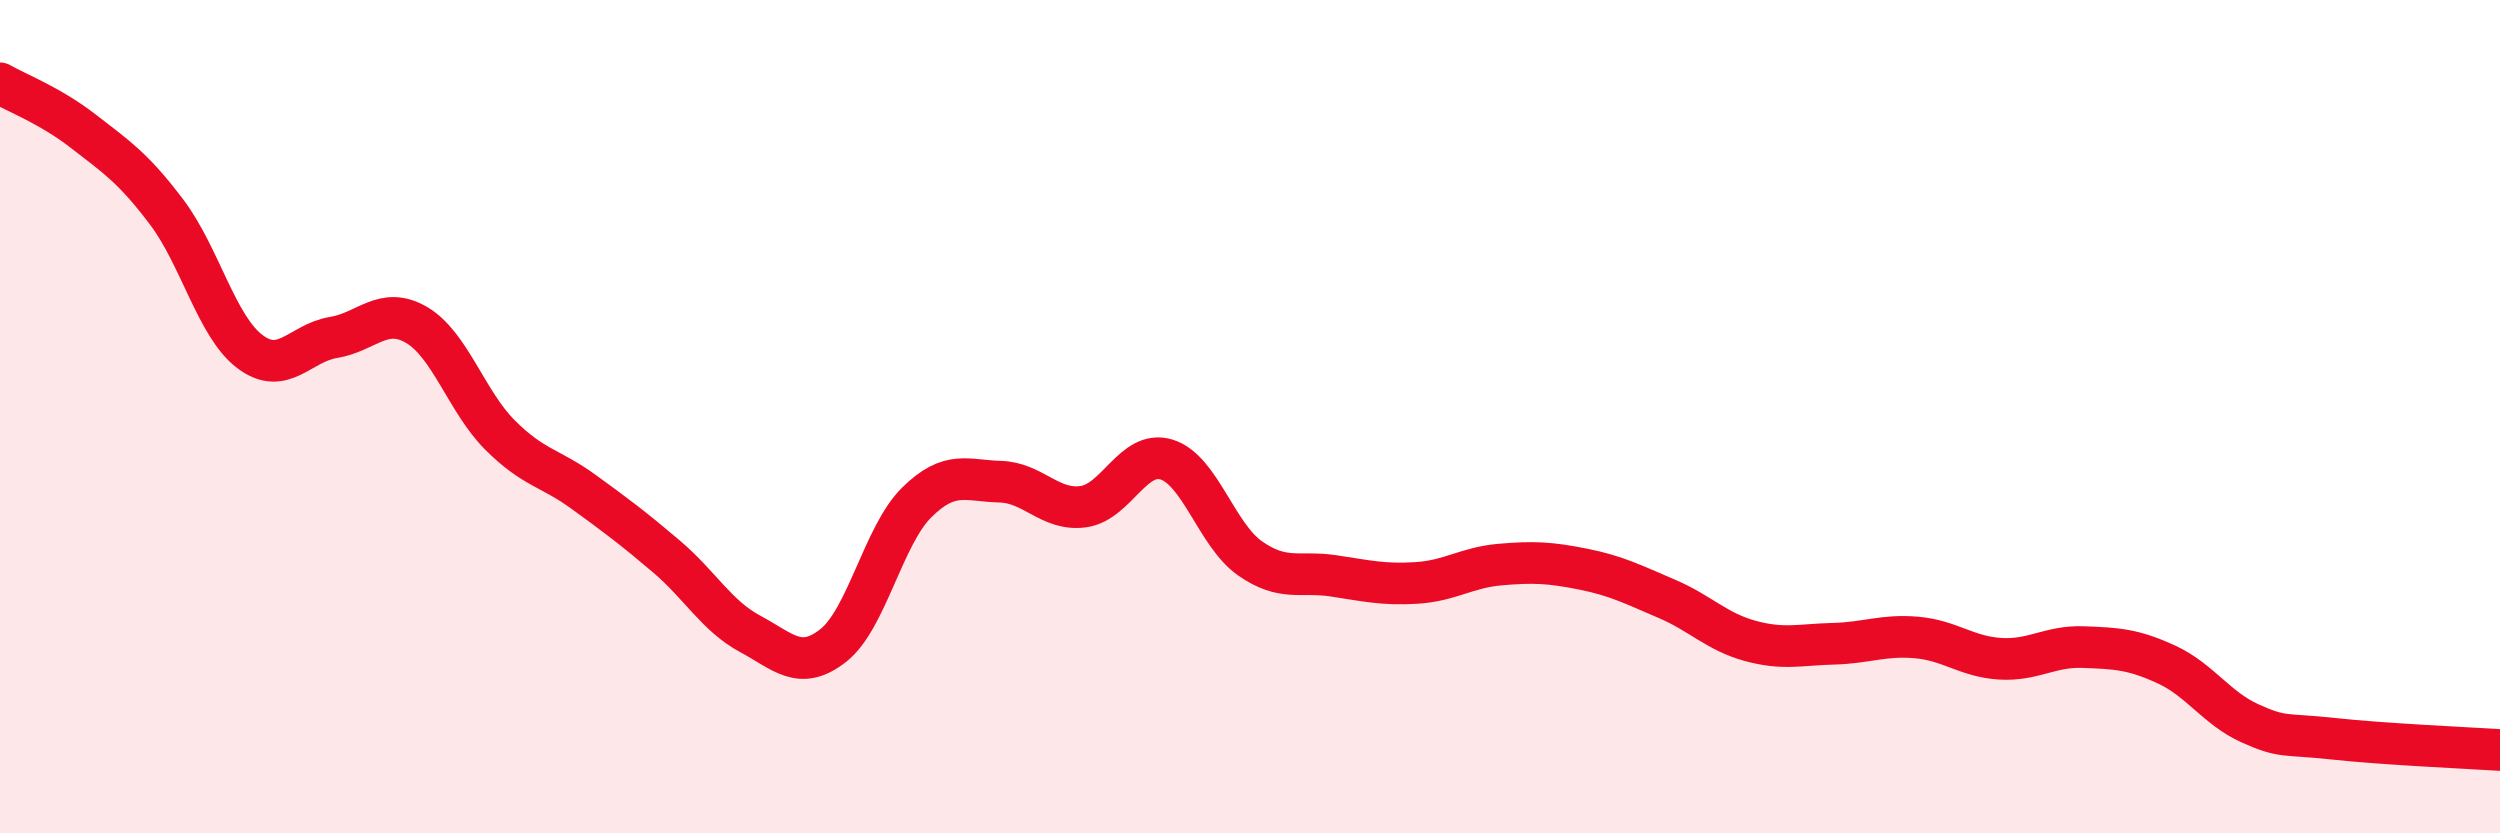
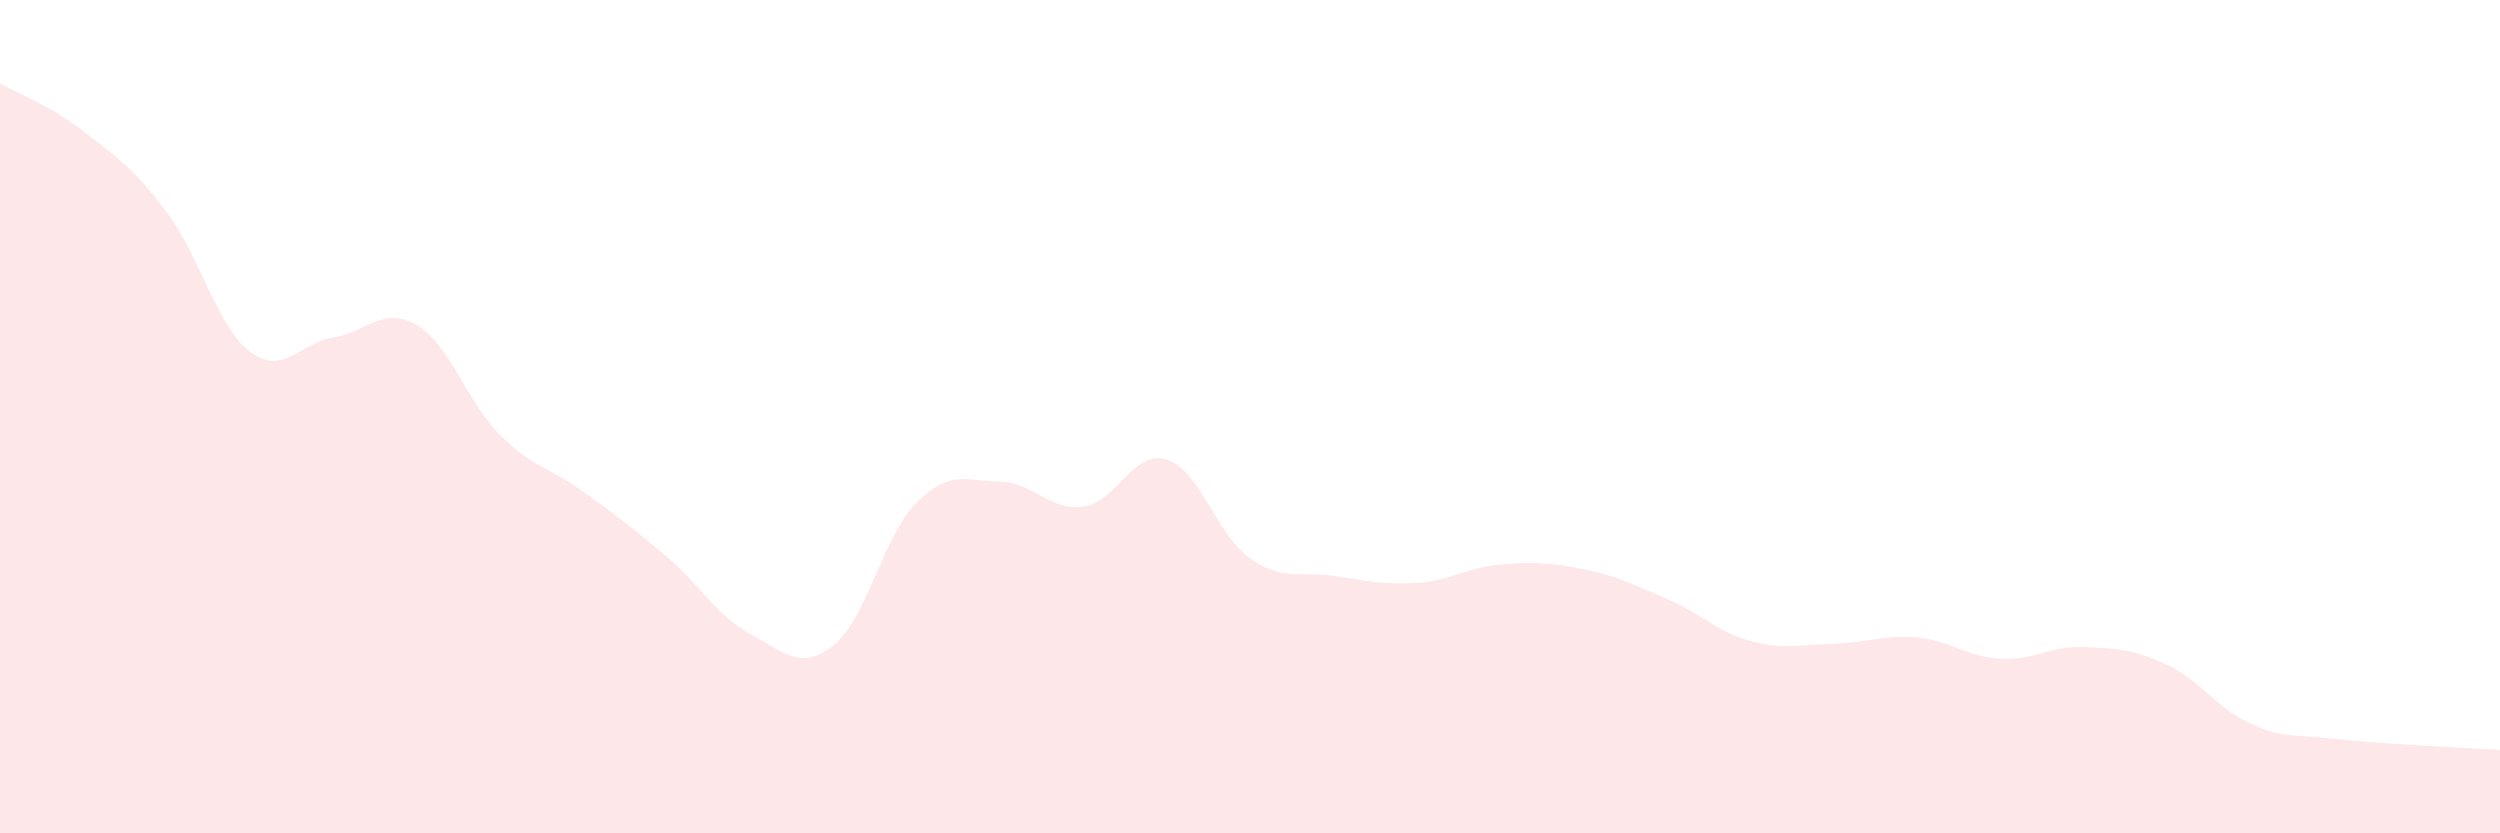
<svg xmlns="http://www.w3.org/2000/svg" width="60" height="20" viewBox="0 0 60 20">
  <path d="M 0,2 C 0.4,2.23 1.2,2.53 2,3.15 C 2.8,3.77 3.2,4.03 4,5.09 C 4.8,6.15 5.2,7.84 6,8.44 C 6.8,9.04 7.2,8.23 8,8.1 C 8.8,7.97 9.2,7.33 10,7.8 C 10.8,8.27 11.2,9.64 12,10.44 C 12.8,11.24 13.2,11.22 14,11.8 C 14.8,12.38 15.2,12.68 16,13.36 C 16.8,14.04 17.2,14.78 18,15.21 C 18.8,15.64 19.2,16.12 20,15.49 C 20.8,14.86 21.2,12.85 22,12.06 C 22.8,11.27 23.2,11.54 24,11.56 C 24.8,11.58 25.2,12.27 26,12.16 C 26.8,12.05 27.2,10.78 28,11.03 C 28.8,11.28 29.2,12.84 30,13.4 C 30.8,13.96 31.2,13.7 32,13.82 C 32.8,13.94 33.2,14.04 34,13.99 C 34.8,13.94 35.2,13.62 36,13.55 C 36.8,13.48 37.2,13.5 38,13.66 C 38.8,13.82 39.2,14.03 40,14.37 C 40.8,14.71 41.2,15.16 42,15.38 C 42.8,15.6 43.2,15.47 44,15.45 C 44.8,15.43 45.2,15.23 46,15.3 C 46.8,15.37 47.2,15.76 48,15.81 C 48.8,15.86 49.2,15.5 50,15.53 C 50.8,15.56 51.2,15.58 52,15.95 C 52.8,16.32 53.2,17 54,17.36 C 54.8,17.72 54.8,17.6 56,17.73 C 57.2,17.86 59.2,17.95 60,18L60 20L0 20Z" fill="#EB0A25" opacity="0.1" stroke-linecap="round" stroke-linejoin="round" />
-   <path d="M 0,2 C 0.4,2.23 1.2,2.53 2,3.15 C 2.8,3.77 3.2,4.03 4,5.09 C 4.8,6.15 5.2,7.84 6,8.44 C 6.8,9.04 7.2,8.23 8,8.1 C 8.8,7.97 9.2,7.33 10,7.8 C 10.8,8.27 11.2,9.64 12,10.44 C 12.8,11.24 13.2,11.22 14,11.8 C 14.8,12.38 15.2,12.68 16,13.36 C 16.8,14.04 17.2,14.78 18,15.21 C 18.8,15.64 19.2,16.12 20,15.49 C 20.8,14.86 21.2,12.85 22,12.06 C 22.8,11.27 23.2,11.54 24,11.56 C 24.8,11.58 25.2,12.27 26,12.16 C 26.8,12.05 27.2,10.78 28,11.03 C 28.8,11.28 29.2,12.84 30,13.4 C 30.8,13.96 31.2,13.7 32,13.82 C 32.8,13.94 33.2,14.04 34,13.99 C 34.8,13.94 35.2,13.62 36,13.55 C 36.8,13.48 37.2,13.5 38,13.66 C 38.8,13.82 39.2,14.03 40,14.37 C 40.8,14.71 41.2,15.16 42,15.38 C 42.8,15.6 43.2,15.47 44,15.45 C 44.8,15.43 45.2,15.23 46,15.3 C 46.8,15.37 47.2,15.76 48,15.81 C 48.8,15.86 49.2,15.5 50,15.53 C 50.8,15.56 51.2,15.58 52,15.95 C 52.8,16.32 53.2,17 54,17.36 C 54.8,17.72 54.8,17.6 56,17.73 C 57.2,17.86 59.2,17.95 60,18" stroke="#EB0A25" stroke-width="1" fill="none" stroke-linecap="round" stroke-linejoin="round" />
</svg>